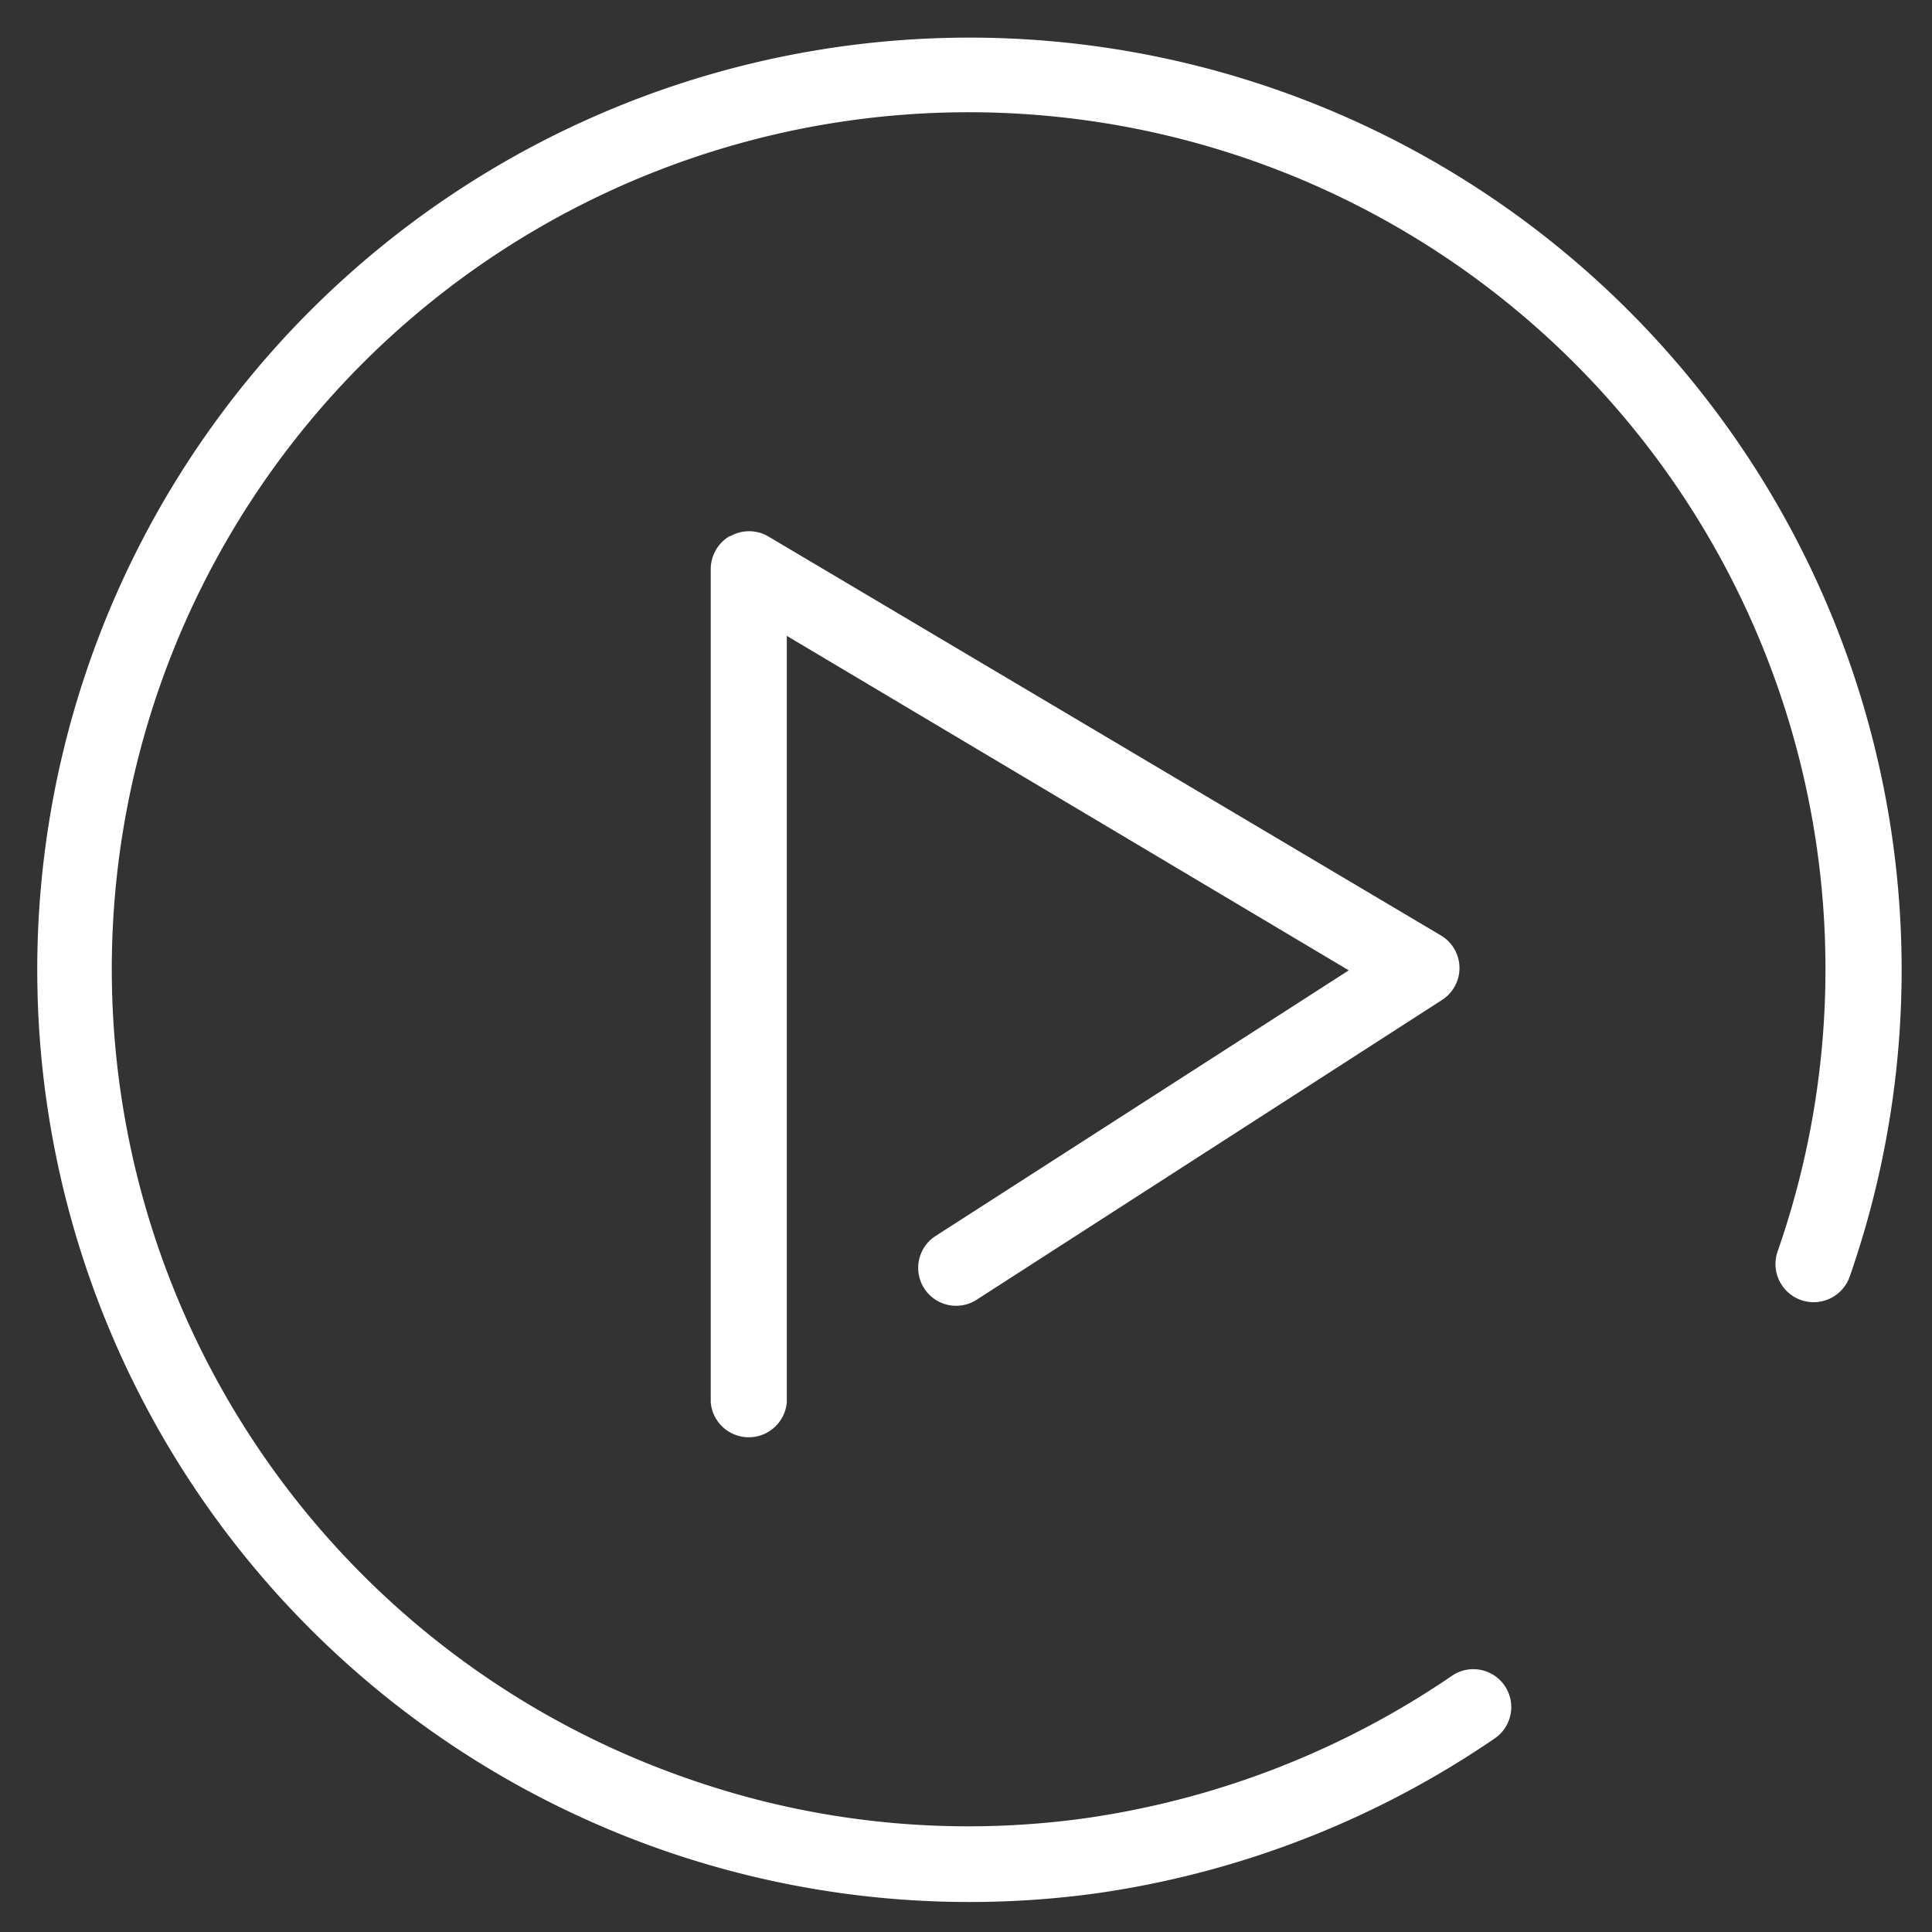
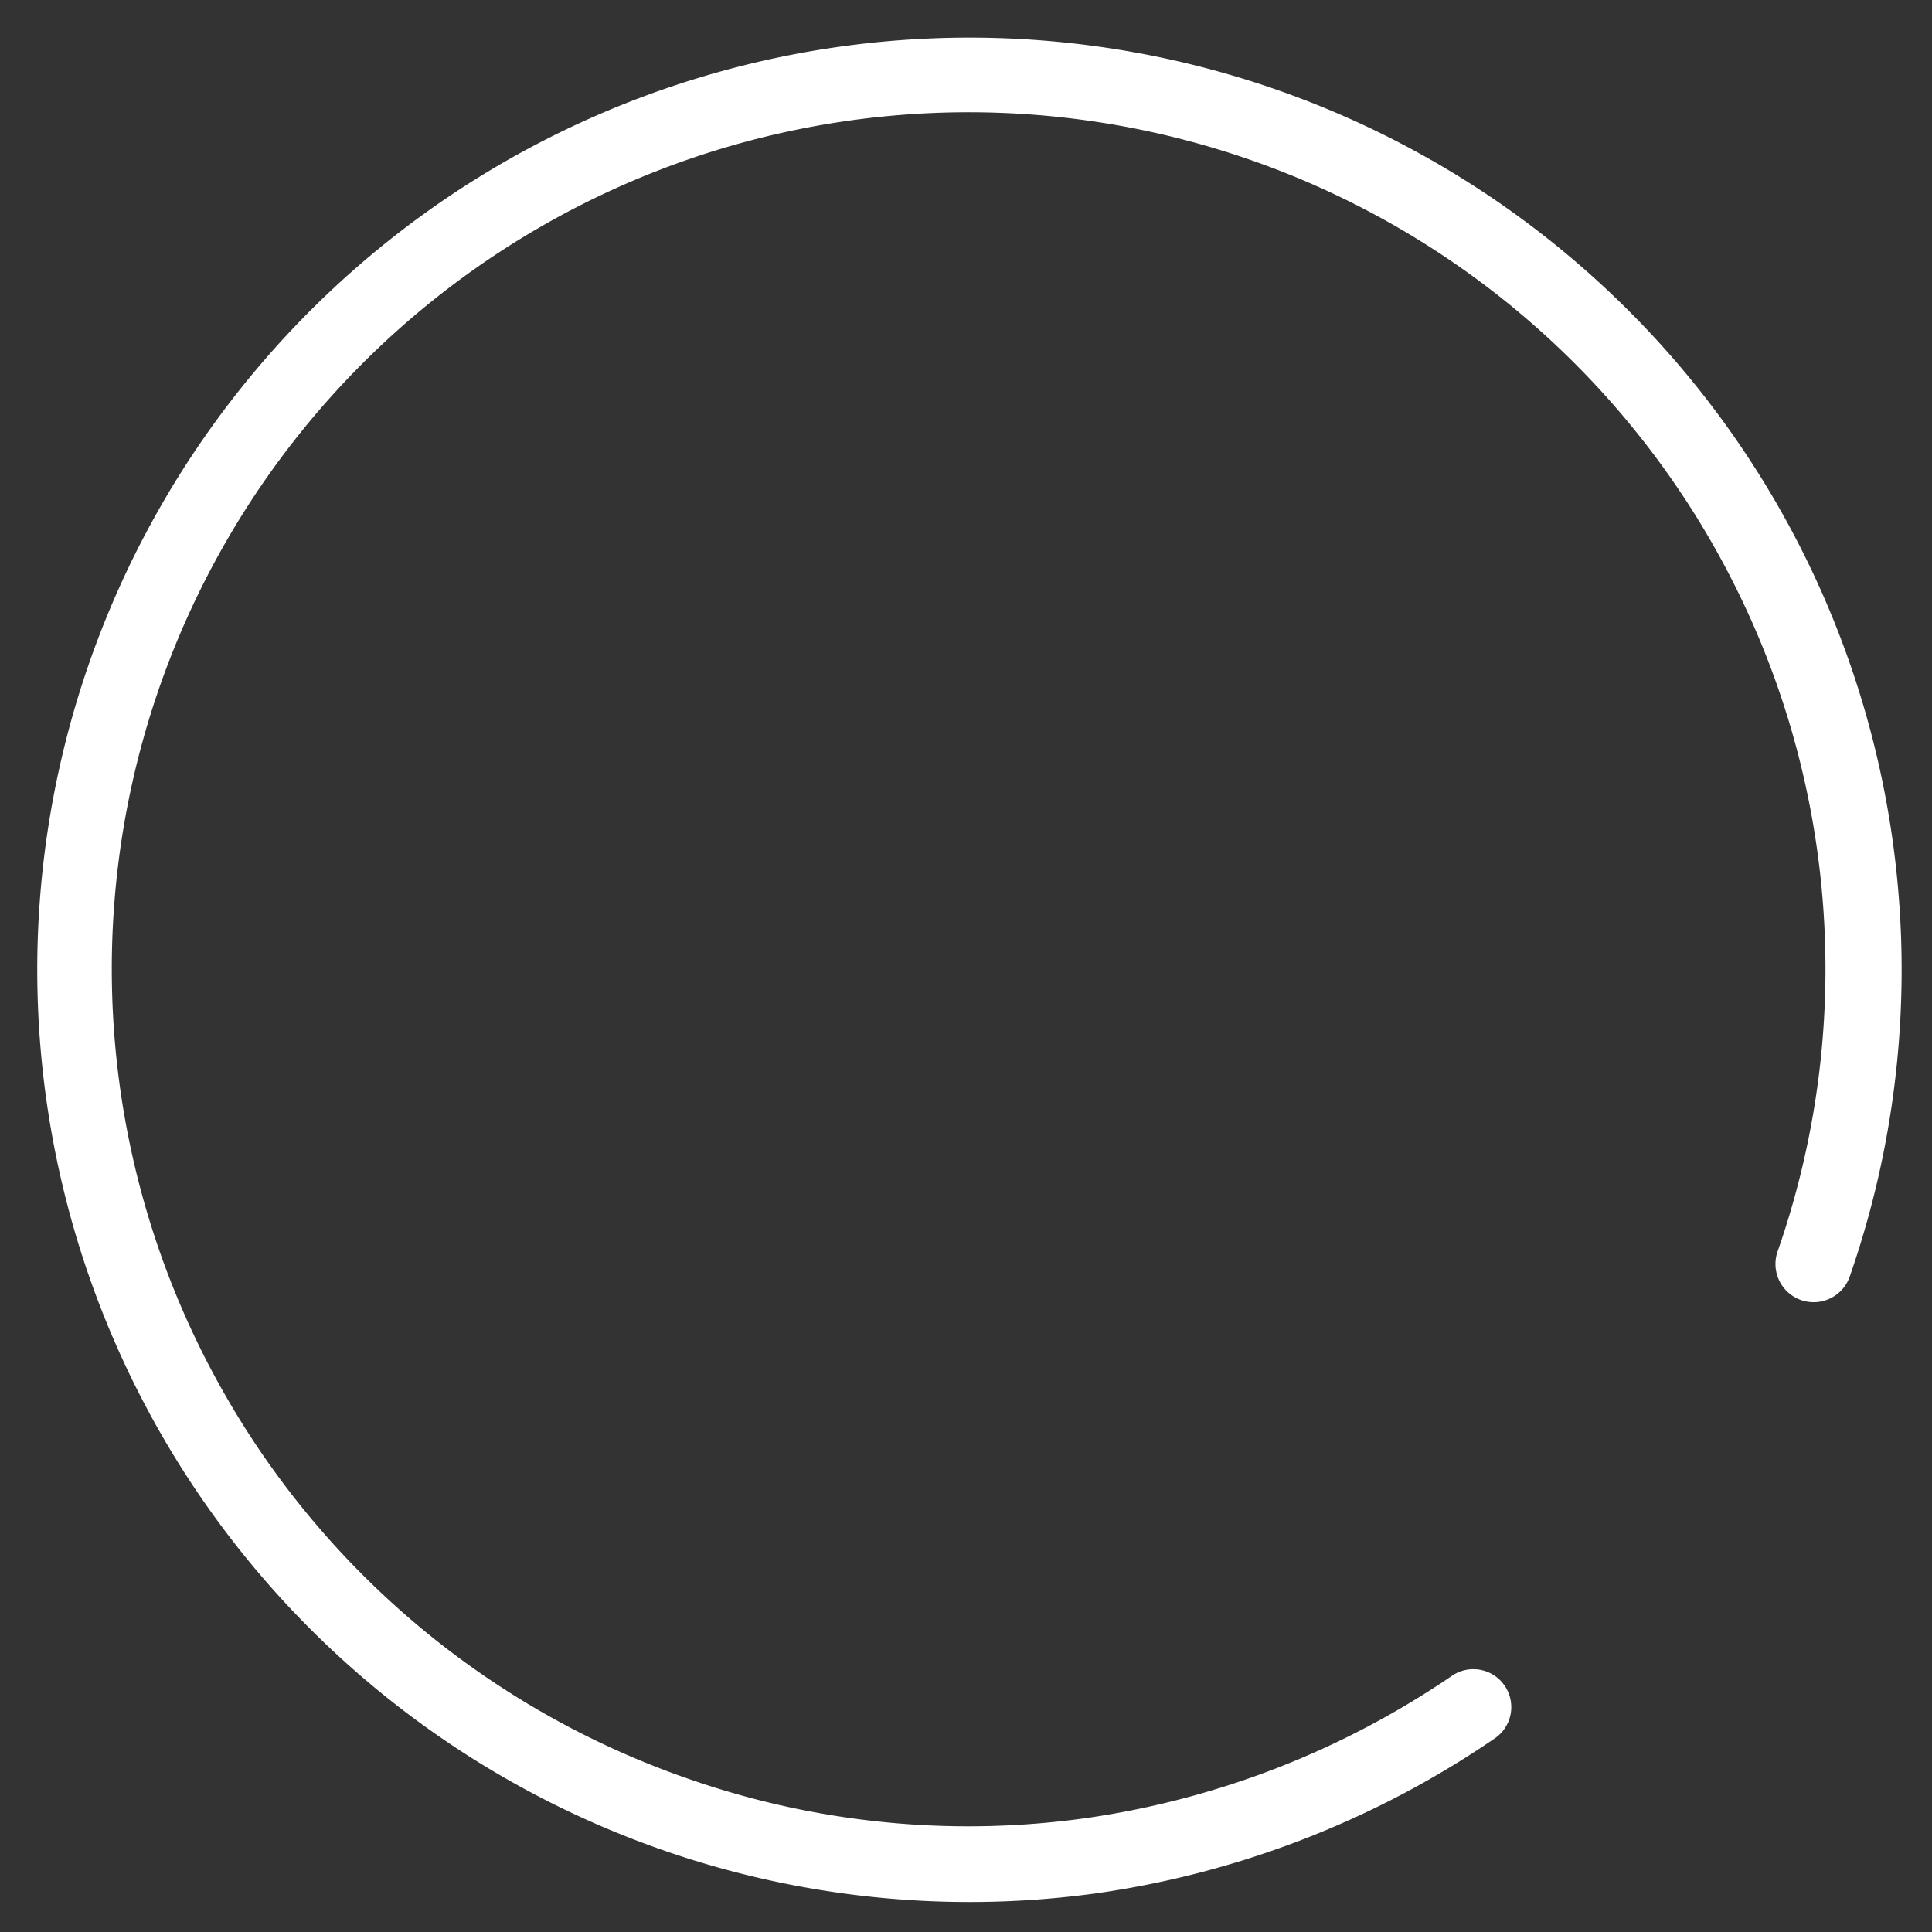
<svg xmlns="http://www.w3.org/2000/svg" id="Layer_1" data-name="Layer 1" viewBox="0 0 80 80">
  <rect x="0" y="0" width="80" height="80" fill="#333333" stroke="none" />
  <defs>
    <style>.cls-1{fill:#fff;}</style>
  </defs>
  <title>play</title>
  <path class="cls-1" d="M45.46,78.39A38.91,38.91,0,0,0,61.87,72a1.57,1.57,0,1,0-1.76-2.6A35.91,35.91,0,0,1,45,75.28,35.12,35.12,0,0,1,28.4,73.62,35.48,35.48,0,1,1,73.6,51.84a1.57,1.57,0,0,0,3,1A38.6,38.6,0,1,0,45.46,78.39Zm0,0" />
-   <path class="cls-1" d="M30.23,22.19a1.59,1.59,0,0,0-.8,1.37v34.5a1.58,1.58,0,0,0,3.15,0V26.33L55.85,40.18l-17.11,11a1.57,1.57,0,1,0,1.7,2.64l19.25-12.4a1.57,1.57,0,0,0,0-2.67L31.81,22.21a1.57,1.57,0,0,0-1.58,0Zm0,0" />
</svg>